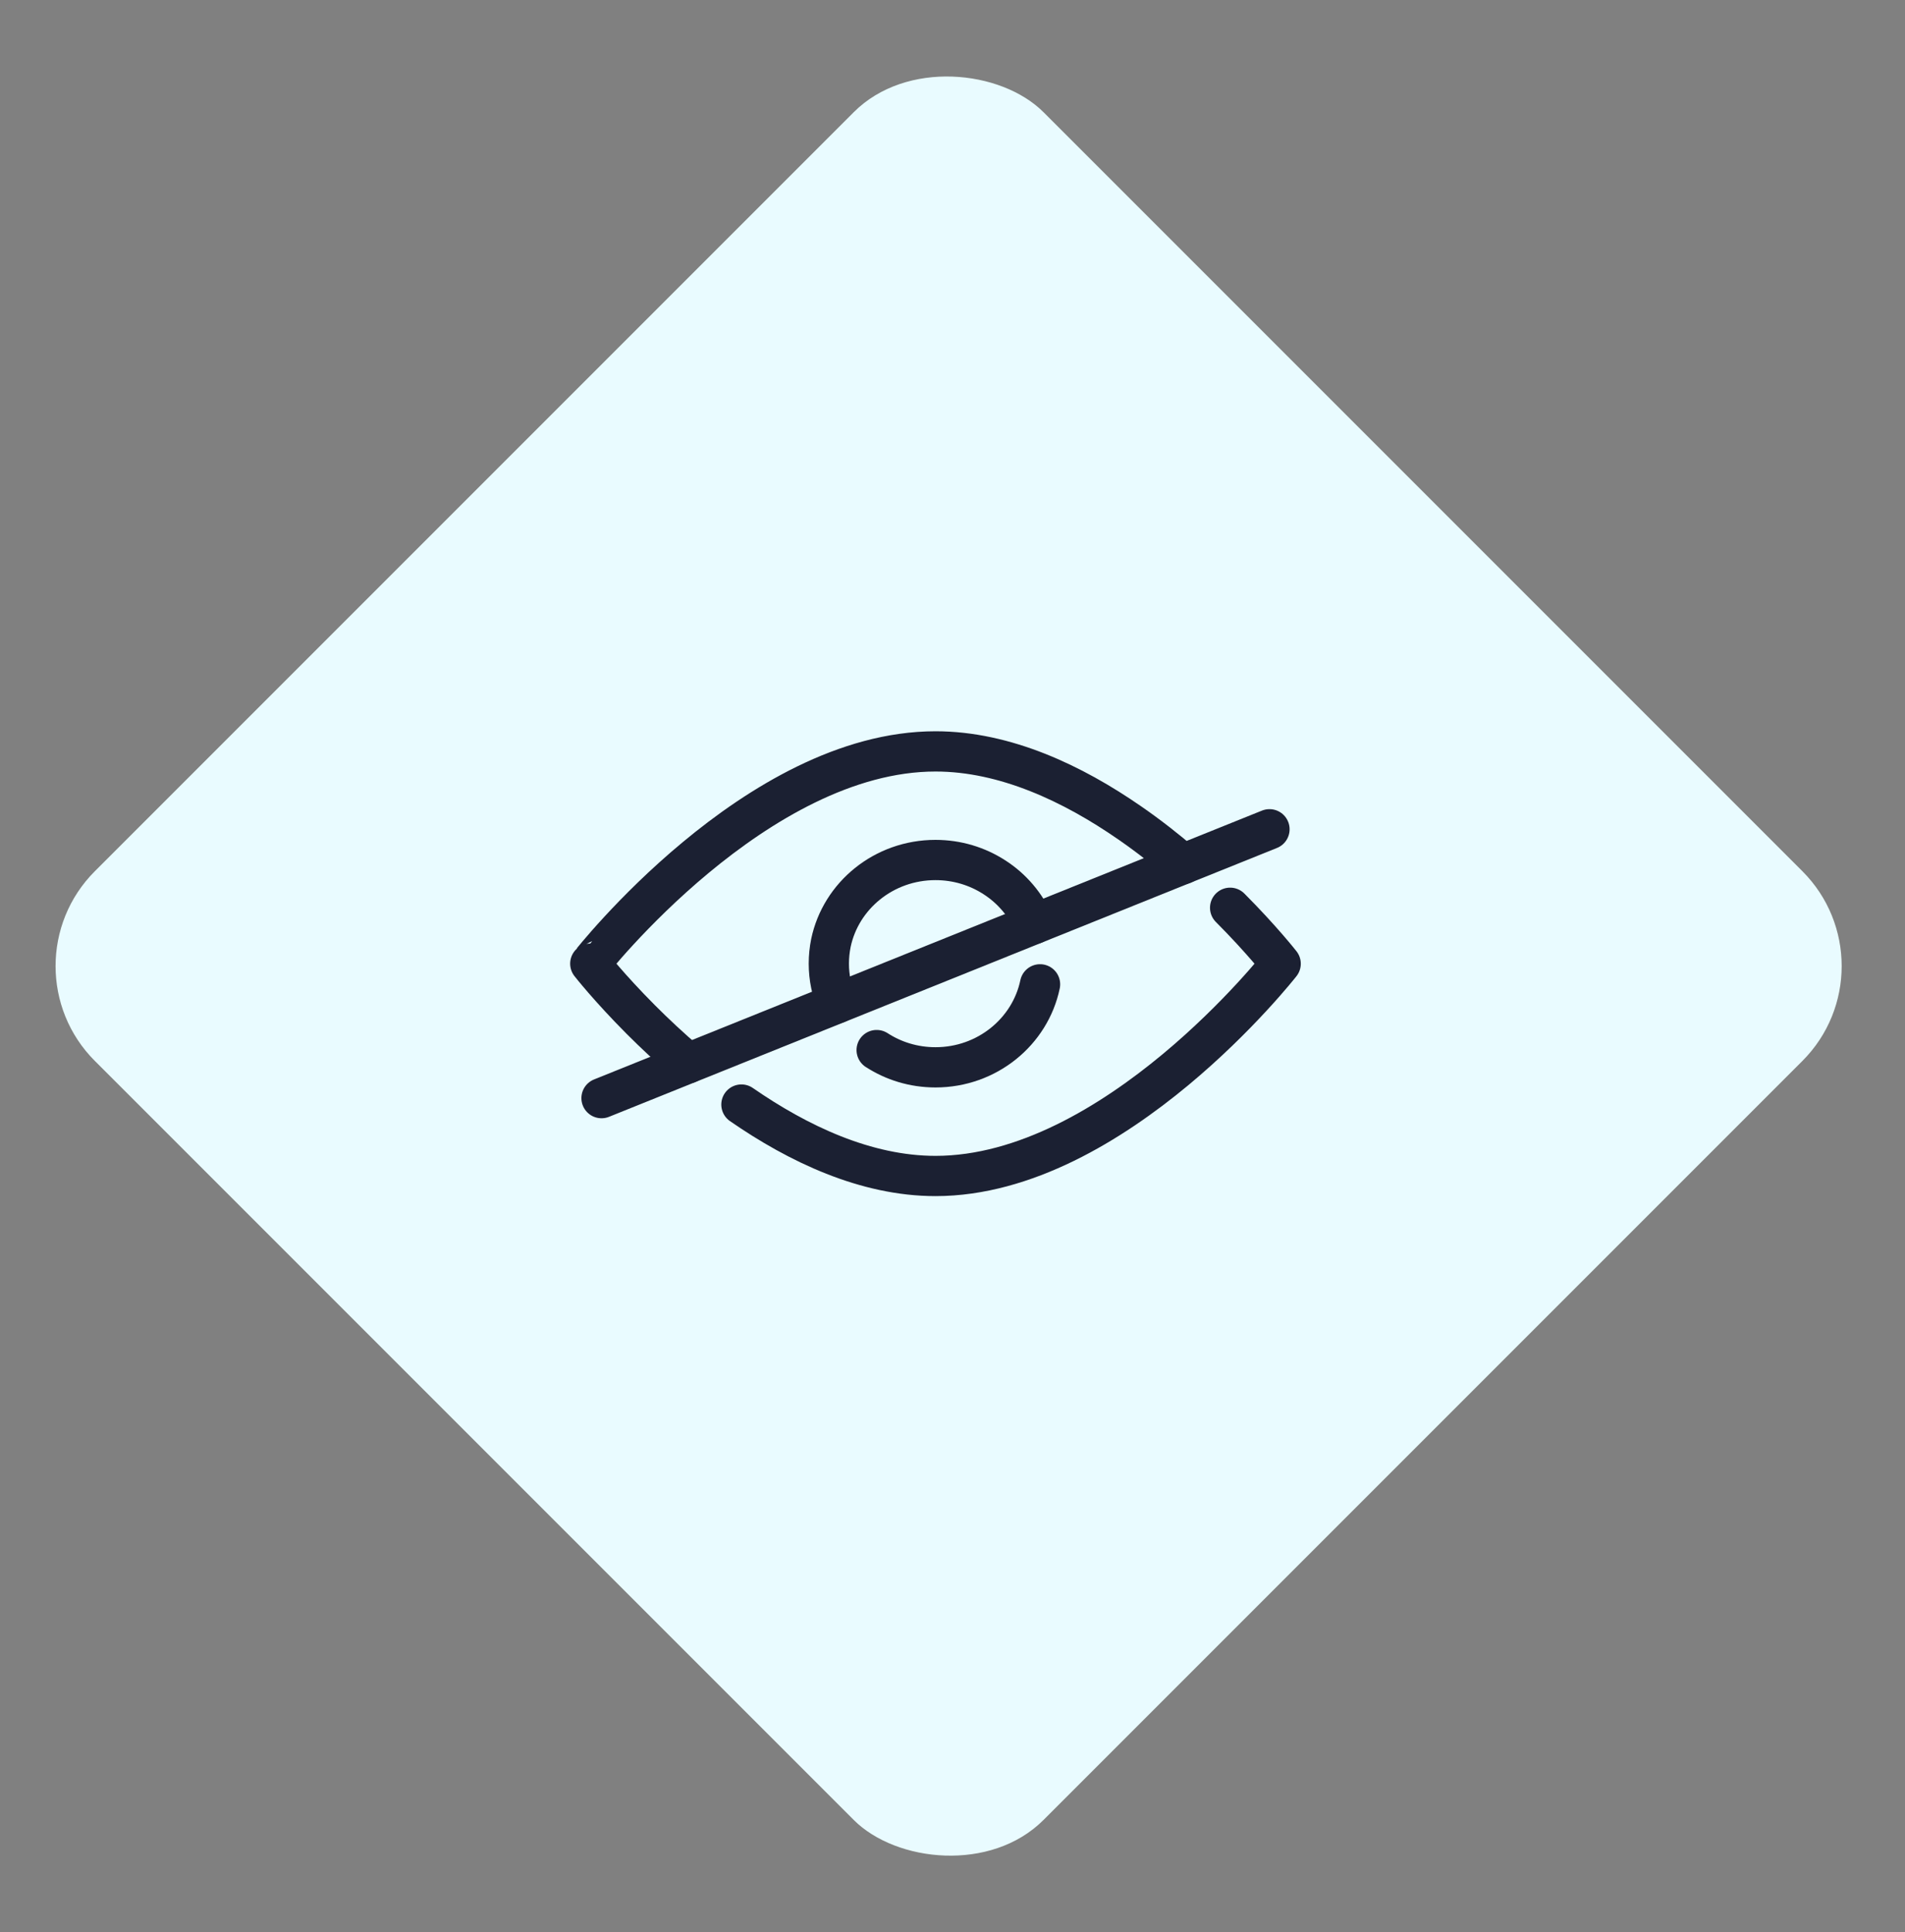
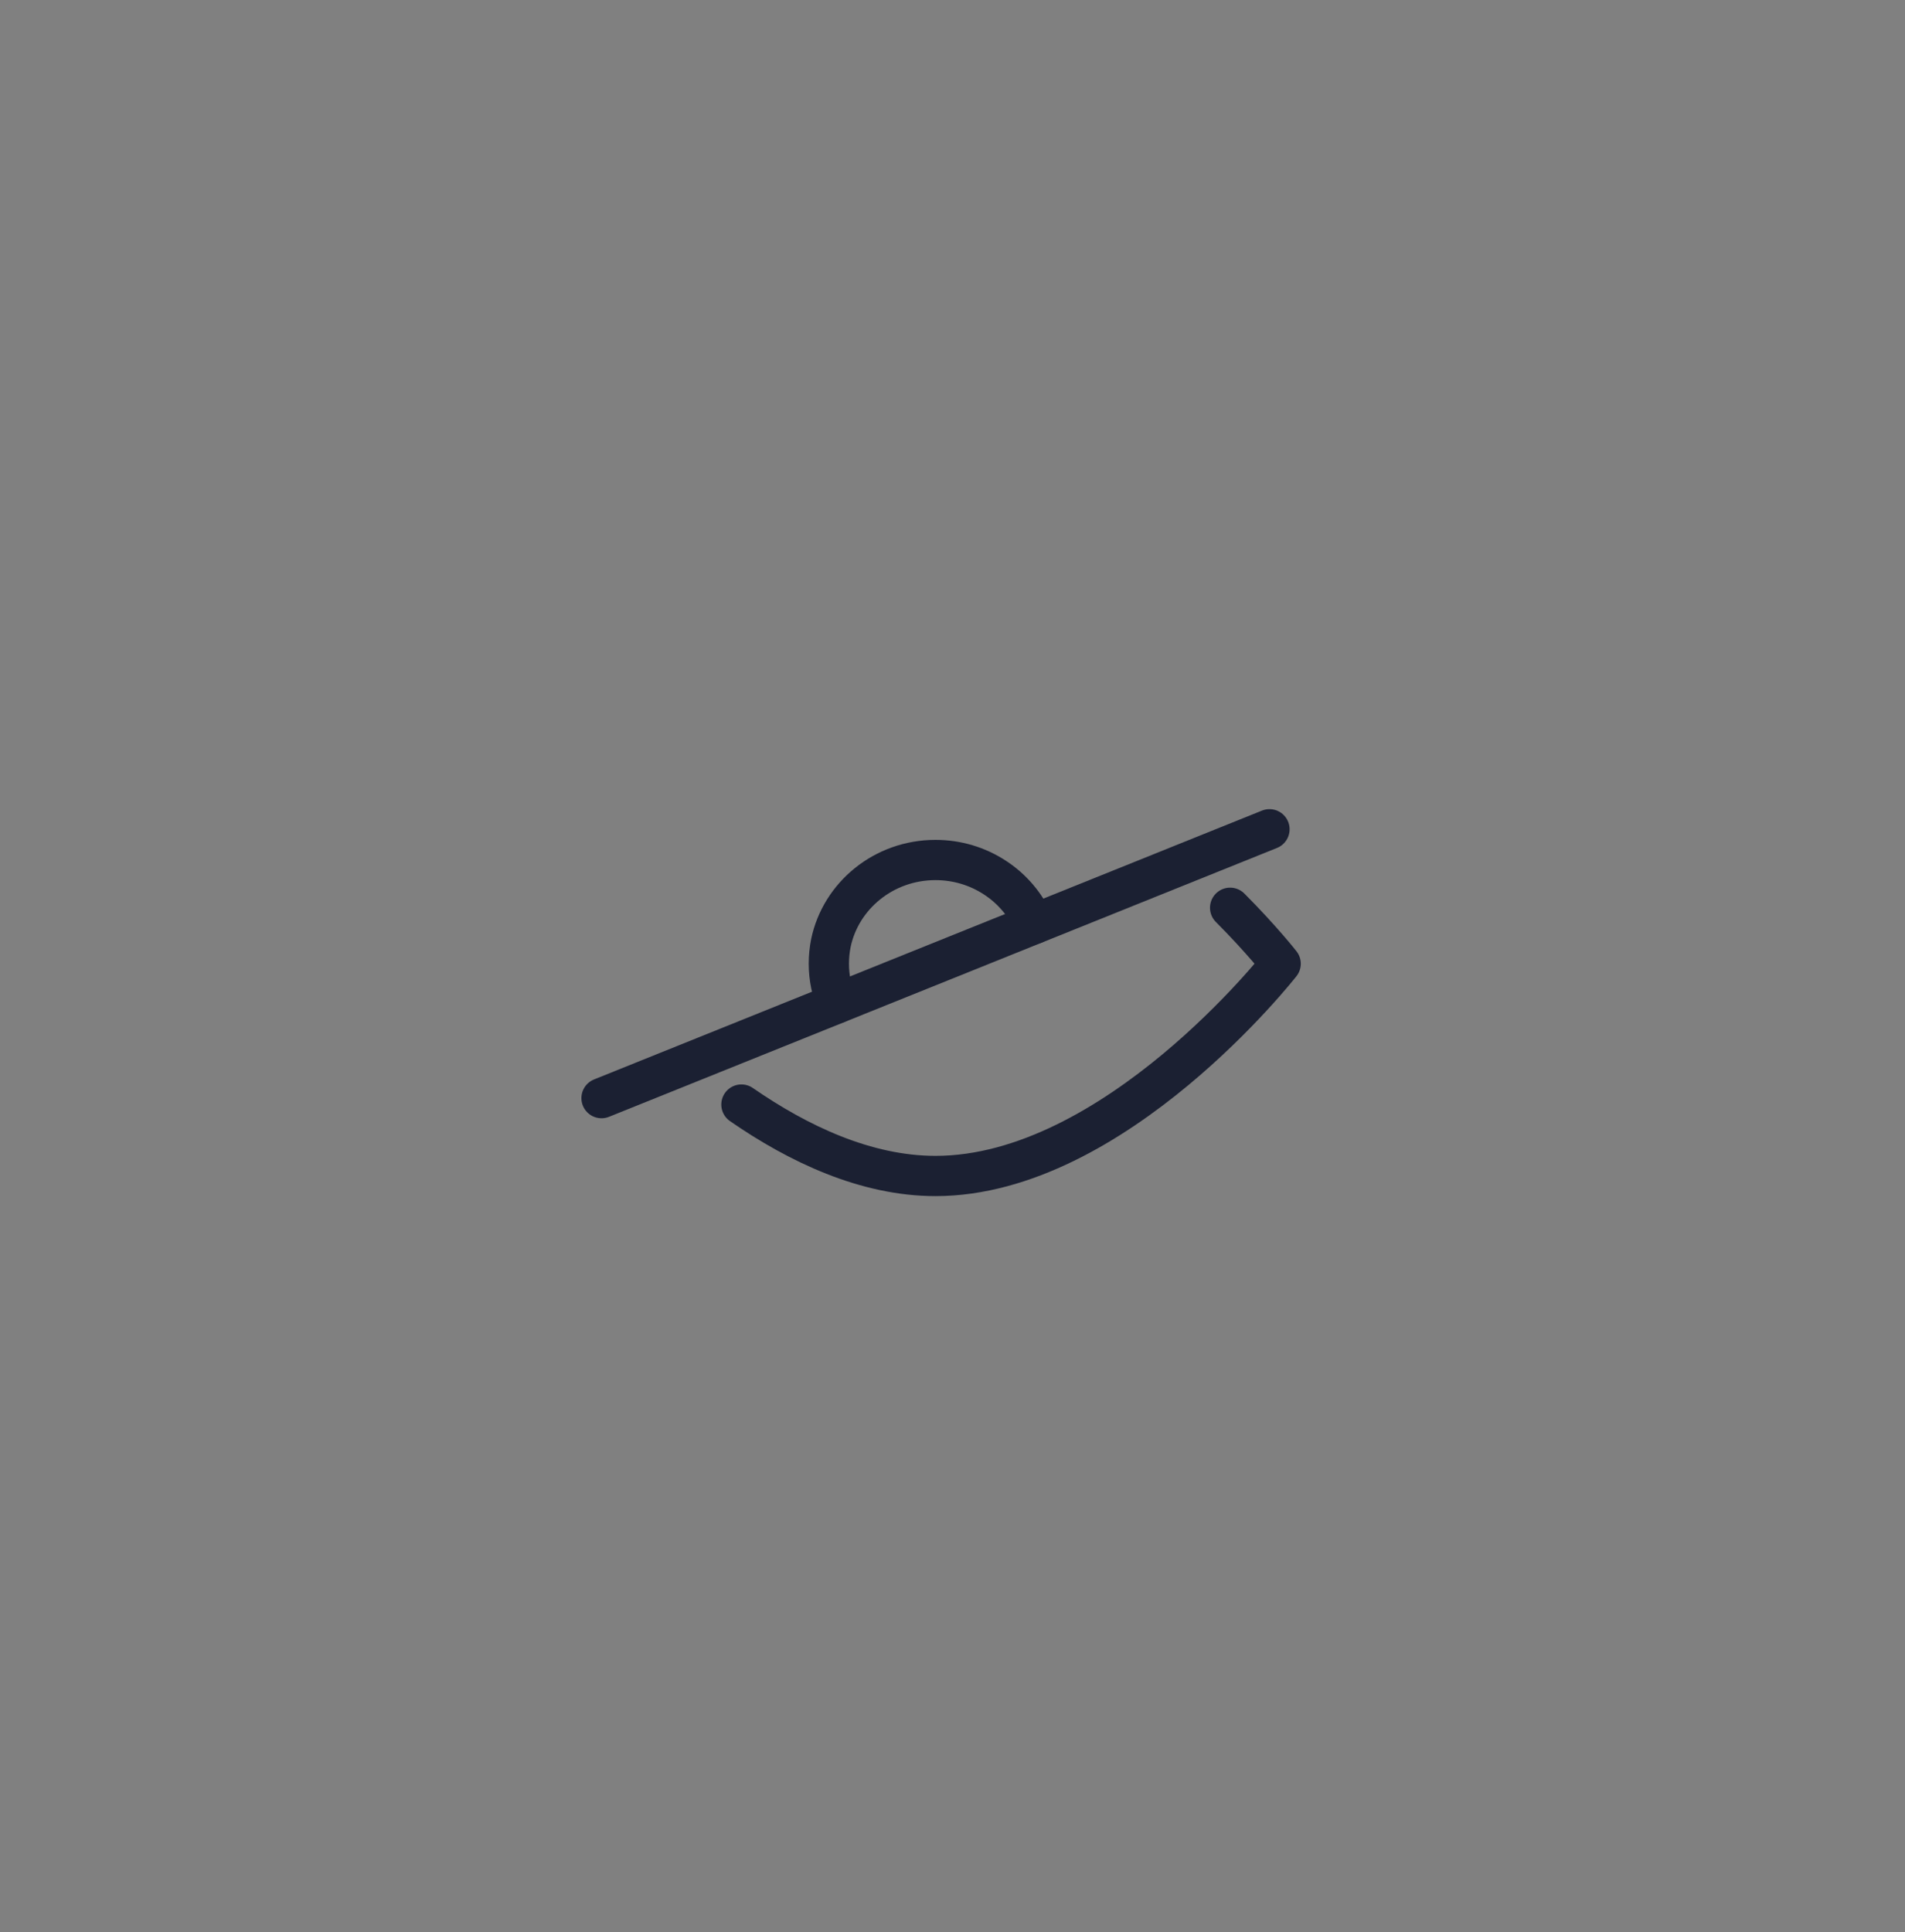
<svg xmlns="http://www.w3.org/2000/svg" width="71" height="72" viewBox="0 0 71 72" fill="none">
  <rect x="0" y="0" width="71" height="72" fill="#808080" stroke="none" />
-   <rect y="36" width="50" height="50" rx="5" transform="rotate(-45 0 36)" fill="#E9FBFF" />
  <path d="M45.847 33.827C47.031 35.015 47.731 35.912 47.731 35.912C47.731 35.912 41.545 43.822 34.867 43.822C32.269 43.822 29.747 42.623 27.633 41.16" stroke="#1B2032" stroke-width="1.5" stroke-linecap="round" stroke-linejoin="round" />
-   <path d="M25.643 39.621C24.98 39.057 24.388 38.499 23.884 37.994C22.7 36.806 22 35.91 22 35.91C22.002 35.91 28.188 28 34.867 28C37.464 28 39.99 29.199 42.102 30.662C42.816 31.155 43.483 31.68 44.088 32.201" stroke="#1B2032" stroke-width="1.5" stroke-linecap="round" stroke-linejoin="round" />
  <path d="M31.191 37.389C30.999 36.933 30.891 36.433 30.891 35.91C30.891 35.645 30.918 35.389 30.968 35.14C31.337 33.375 32.942 32.047 34.865 32.047C35.676 32.047 36.431 32.283 37.06 32.69C37.716 33.11 38.233 33.719 38.54 34.431" stroke="#1B2032" stroke-width="1.5" stroke-linecap="round" stroke-linejoin="round" />
-   <path d="M38.763 36.68C38.394 38.445 36.789 39.773 34.867 39.773C34.055 39.773 33.302 39.537 32.675 39.13H32.673" stroke="#1B2032" stroke-width="1.5" stroke-linecap="round" stroke-linejoin="round" />
  <path d="M22.419 40.921L47.314 30.902" stroke="#1B2032" stroke-width="1.5" stroke-linecap="round" stroke-linejoin="round" />
</svg>